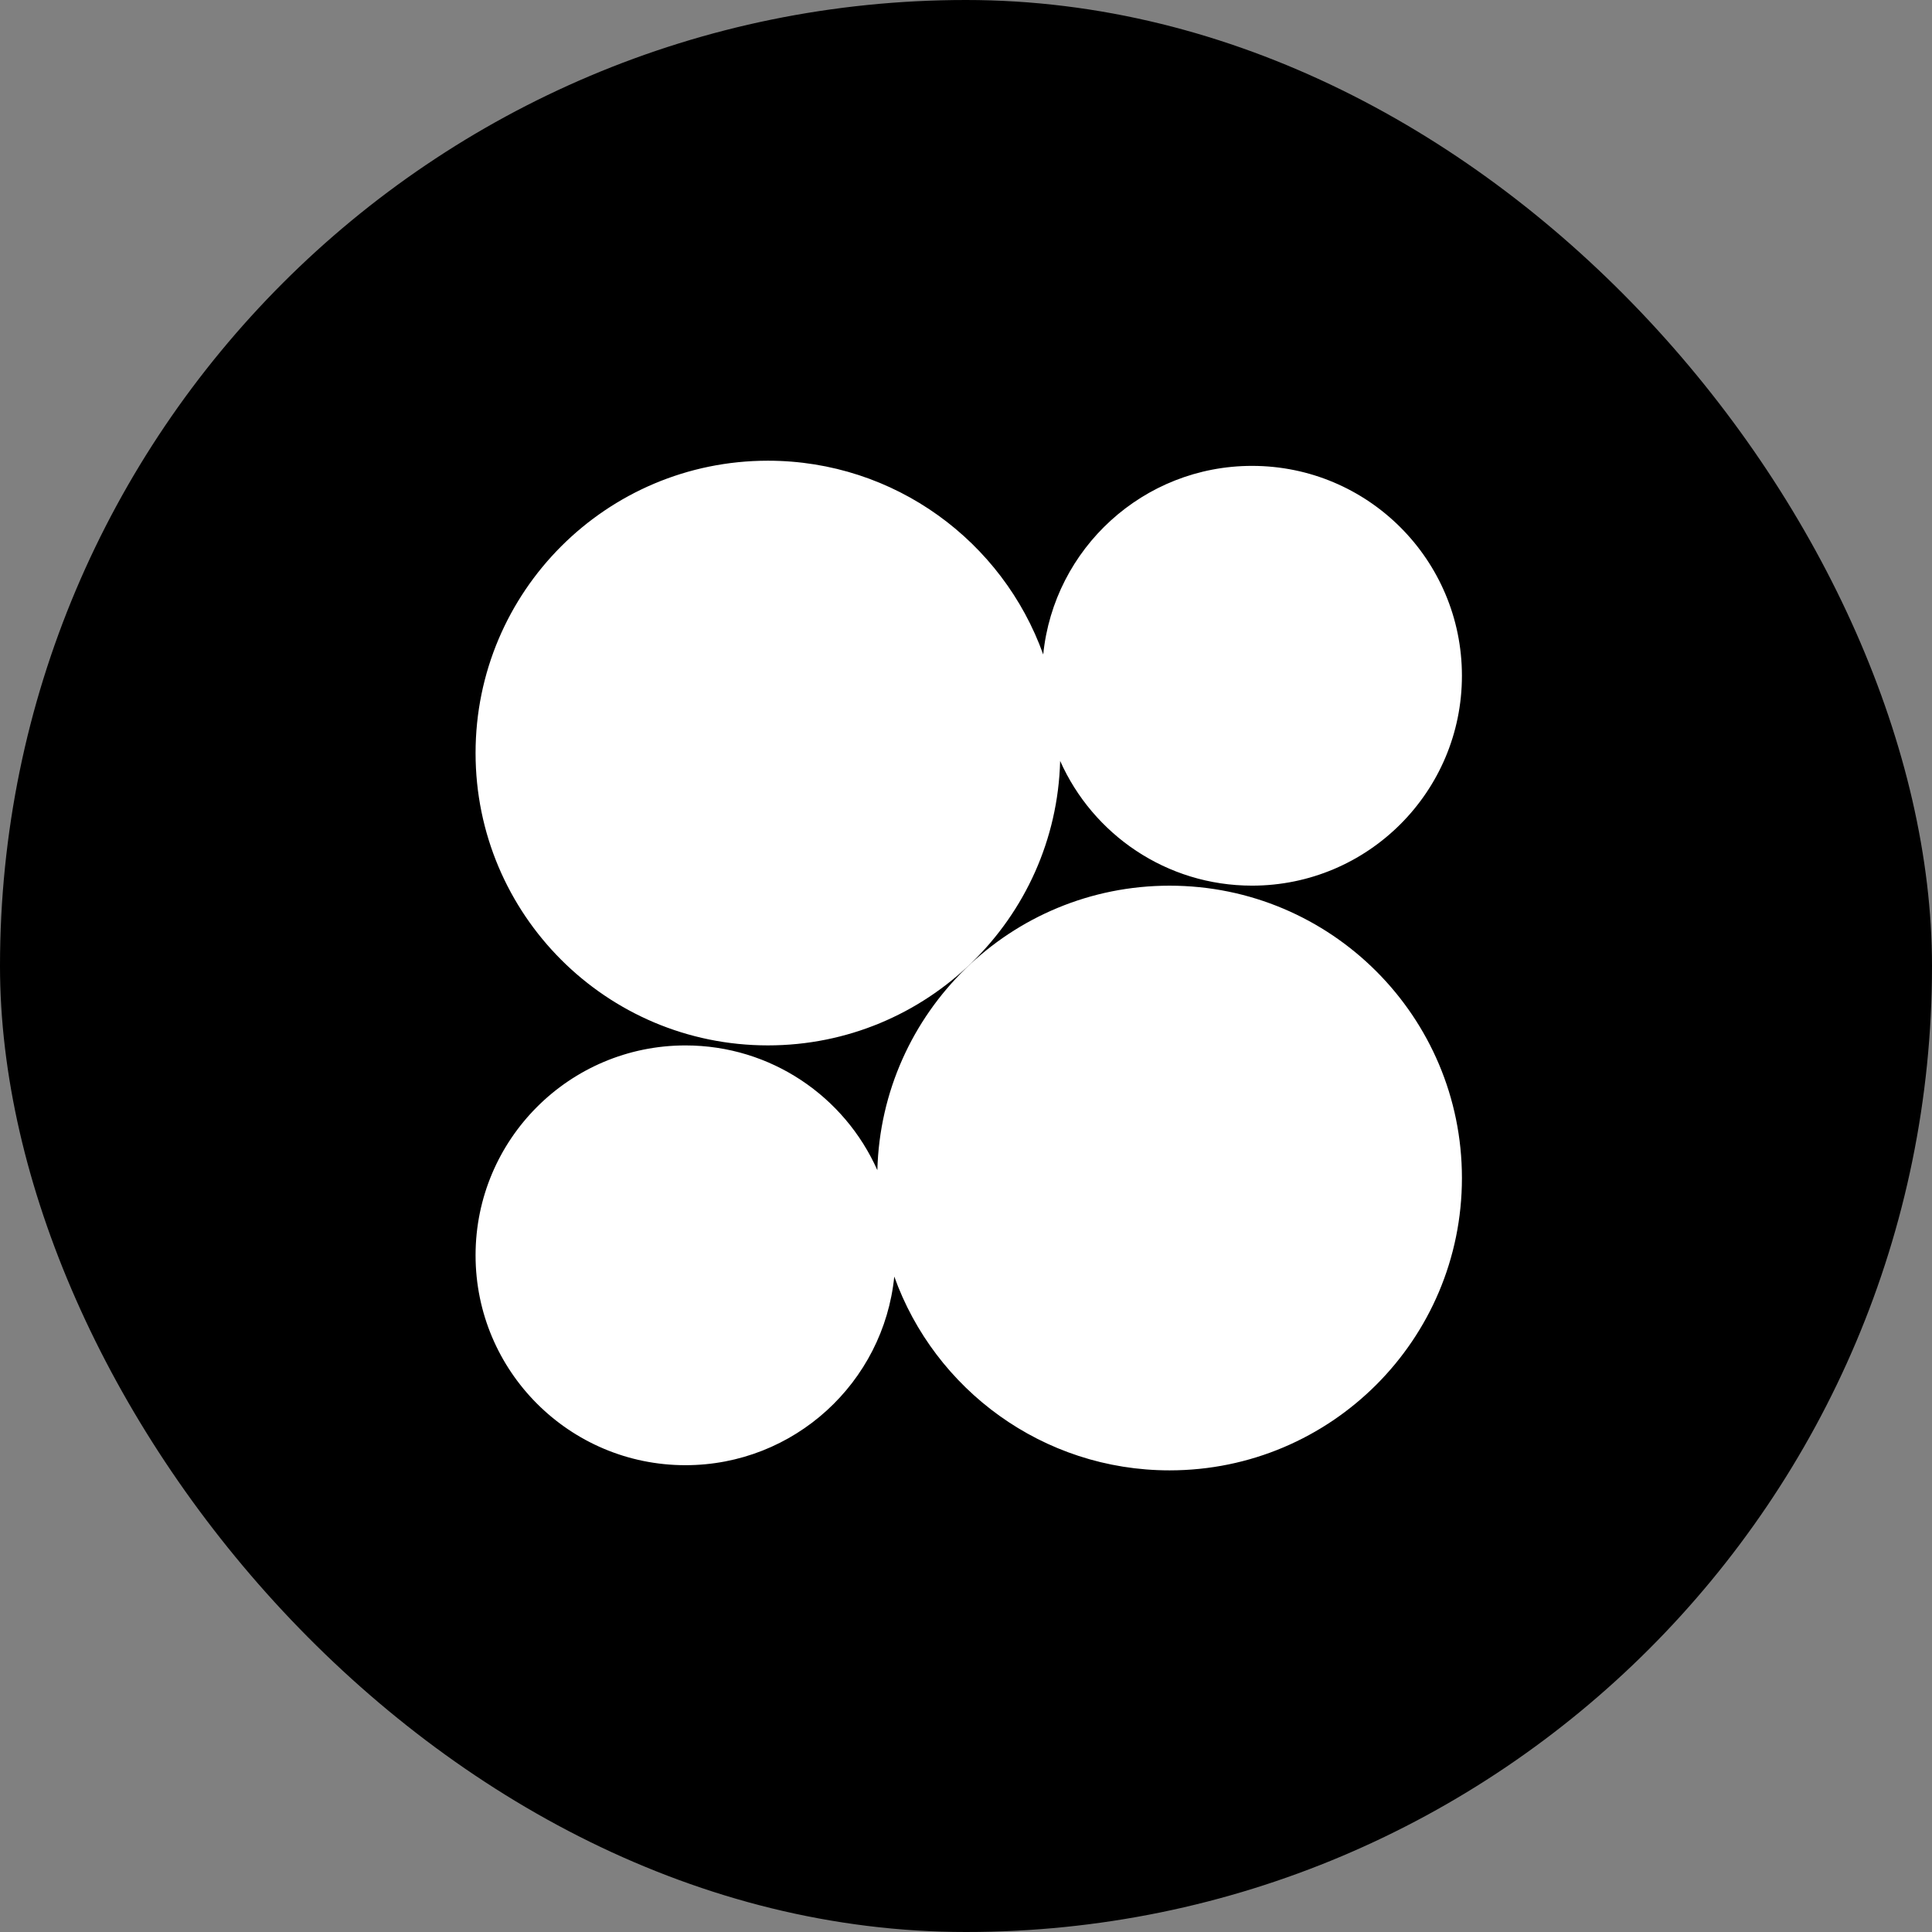
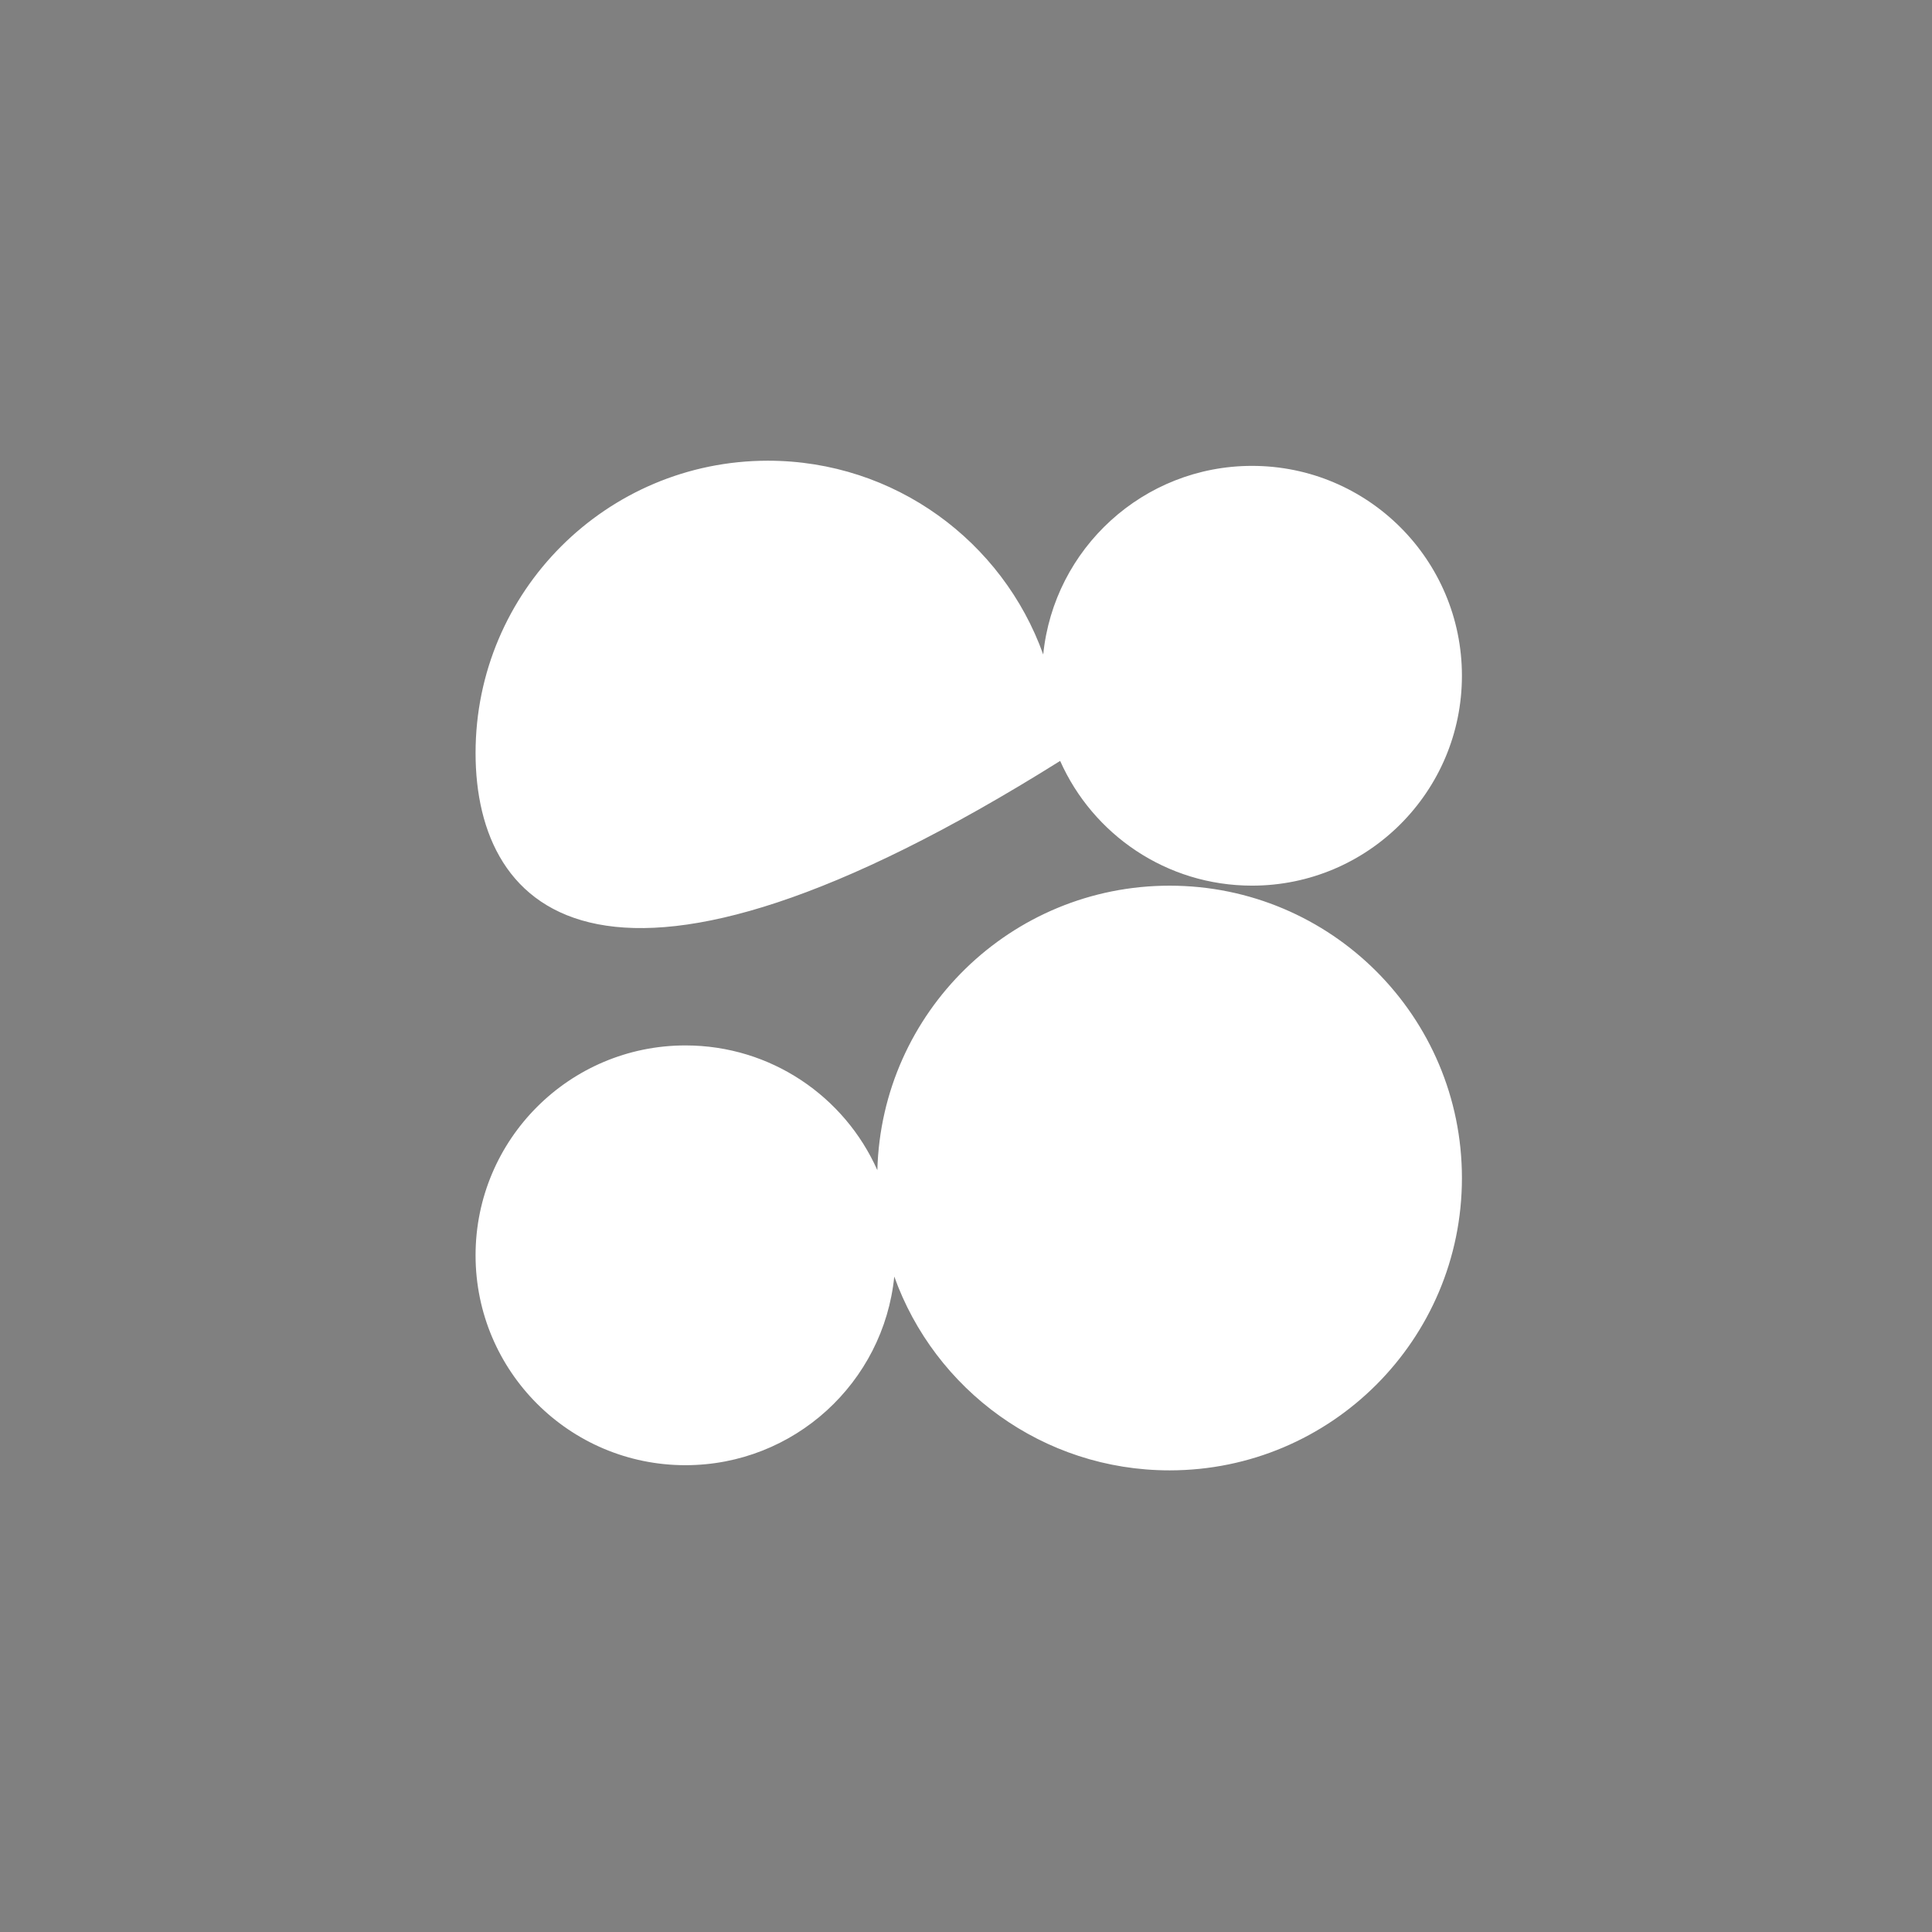
<svg xmlns="http://www.w3.org/2000/svg" width="260" height="260" viewBox="0 0 260 260" fill="none">
  <rect x="0" y="0" width="260" height="260" fill="#808080" stroke="none" />
-   <rect width="260" height="260" rx="130" fill="black" />
-   <path fill-rule="evenodd" clip-rule="evenodd" d="M142.67 102.4C142.11 123.639 124.716 140.684 103.342 140.684C81.614 140.684 64 123.07 64 101.342C64 79.614 81.614 62 103.342 62C120.416 62 134.949 72.876 140.392 88.078C141.827 73.823 153.861 62.696 168.494 62.696C184.093 62.696 196.739 75.341 196.739 90.941C196.739 106.54 184.093 119.186 168.494 119.186C156.974 119.186 147.065 112.289 142.67 102.4ZM157.398 197.875C179.126 197.875 196.74 180.261 196.74 158.533C196.74 136.805 179.126 119.191 157.398 119.191C136.023 119.191 118.629 136.238 118.07 157.479C113.676 147.587 103.766 140.689 92.245 140.689C76.646 140.689 64 153.335 64 168.934C64 184.533 76.646 197.179 92.245 197.179C106.879 197.179 118.914 186.05 120.347 171.793C125.789 186.997 140.323 197.875 157.398 197.875Z" fill="white" />
+   <path fill-rule="evenodd" clip-rule="evenodd" d="M142.67 102.4C81.614 140.684 64 123.07 64 101.342C64 79.614 81.614 62 103.342 62C120.416 62 134.949 72.876 140.392 88.078C141.827 73.823 153.861 62.696 168.494 62.696C184.093 62.696 196.739 75.341 196.739 90.941C196.739 106.54 184.093 119.186 168.494 119.186C156.974 119.186 147.065 112.289 142.67 102.4ZM157.398 197.875C179.126 197.875 196.74 180.261 196.74 158.533C196.74 136.805 179.126 119.191 157.398 119.191C136.023 119.191 118.629 136.238 118.07 157.479C113.676 147.587 103.766 140.689 92.245 140.689C76.646 140.689 64 153.335 64 168.934C64 184.533 76.646 197.179 92.245 197.179C106.879 197.179 118.914 186.05 120.347 171.793C125.789 186.997 140.323 197.875 157.398 197.875Z" fill="white" />
</svg>